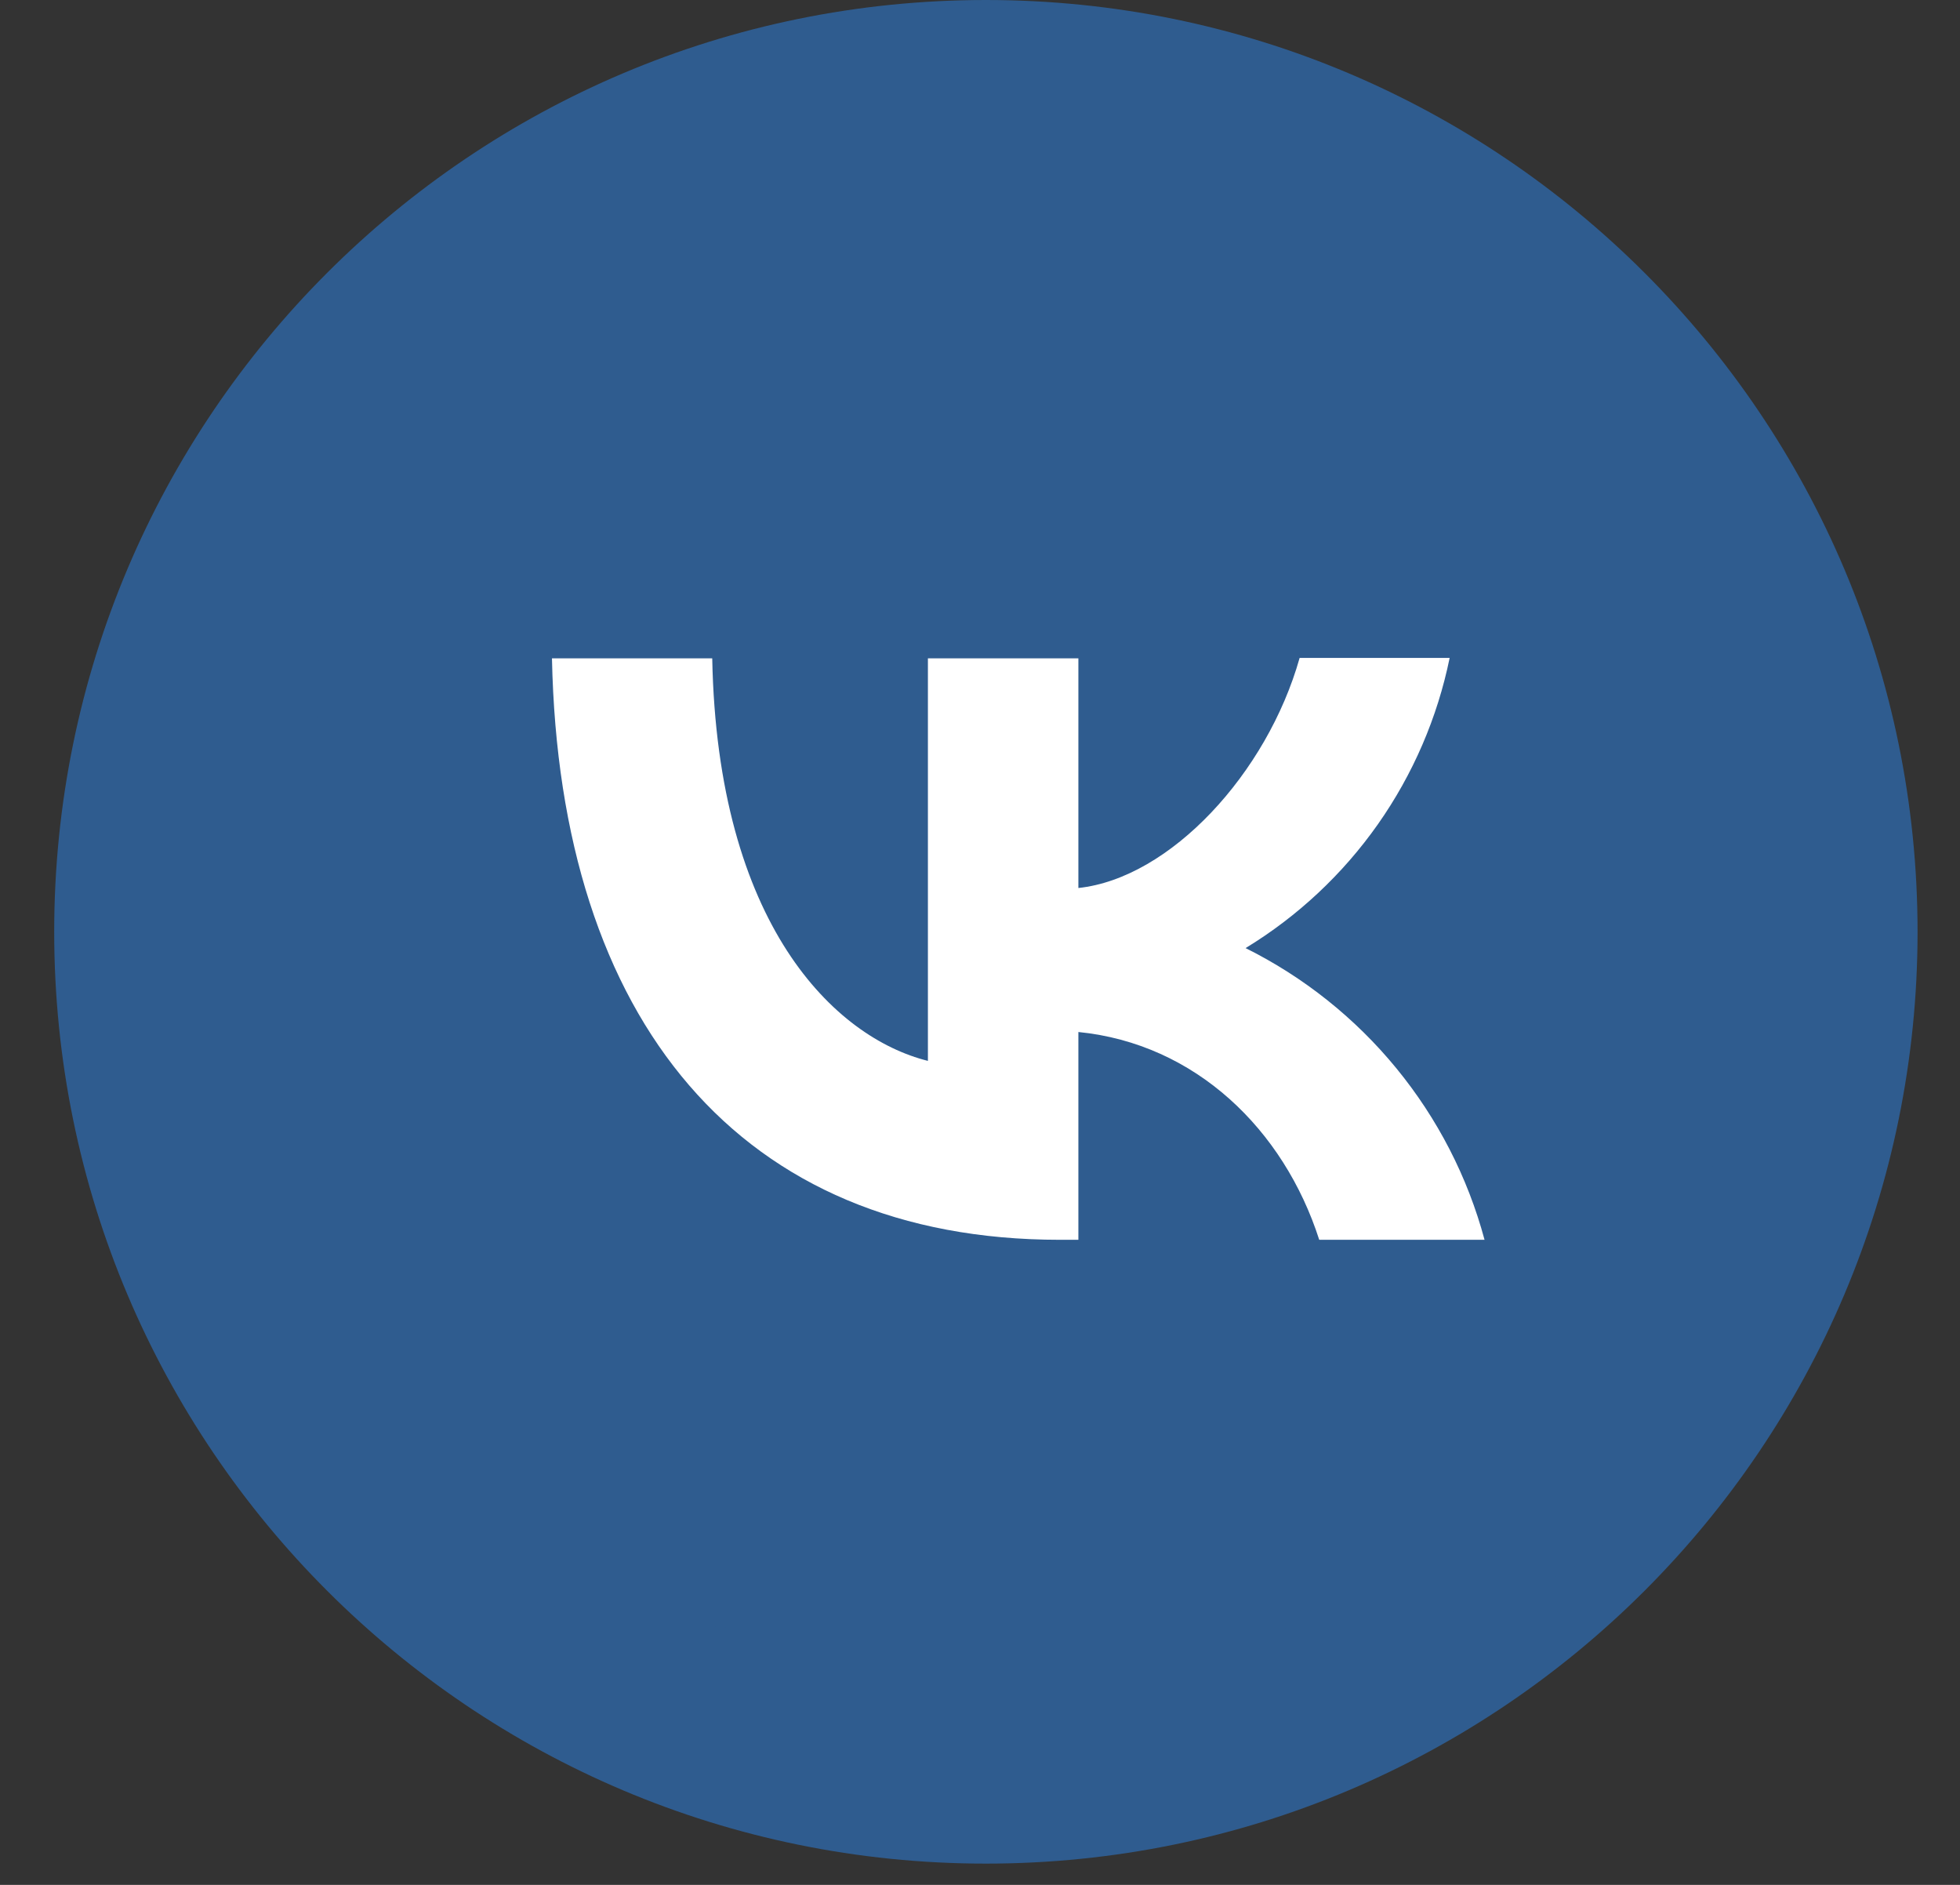
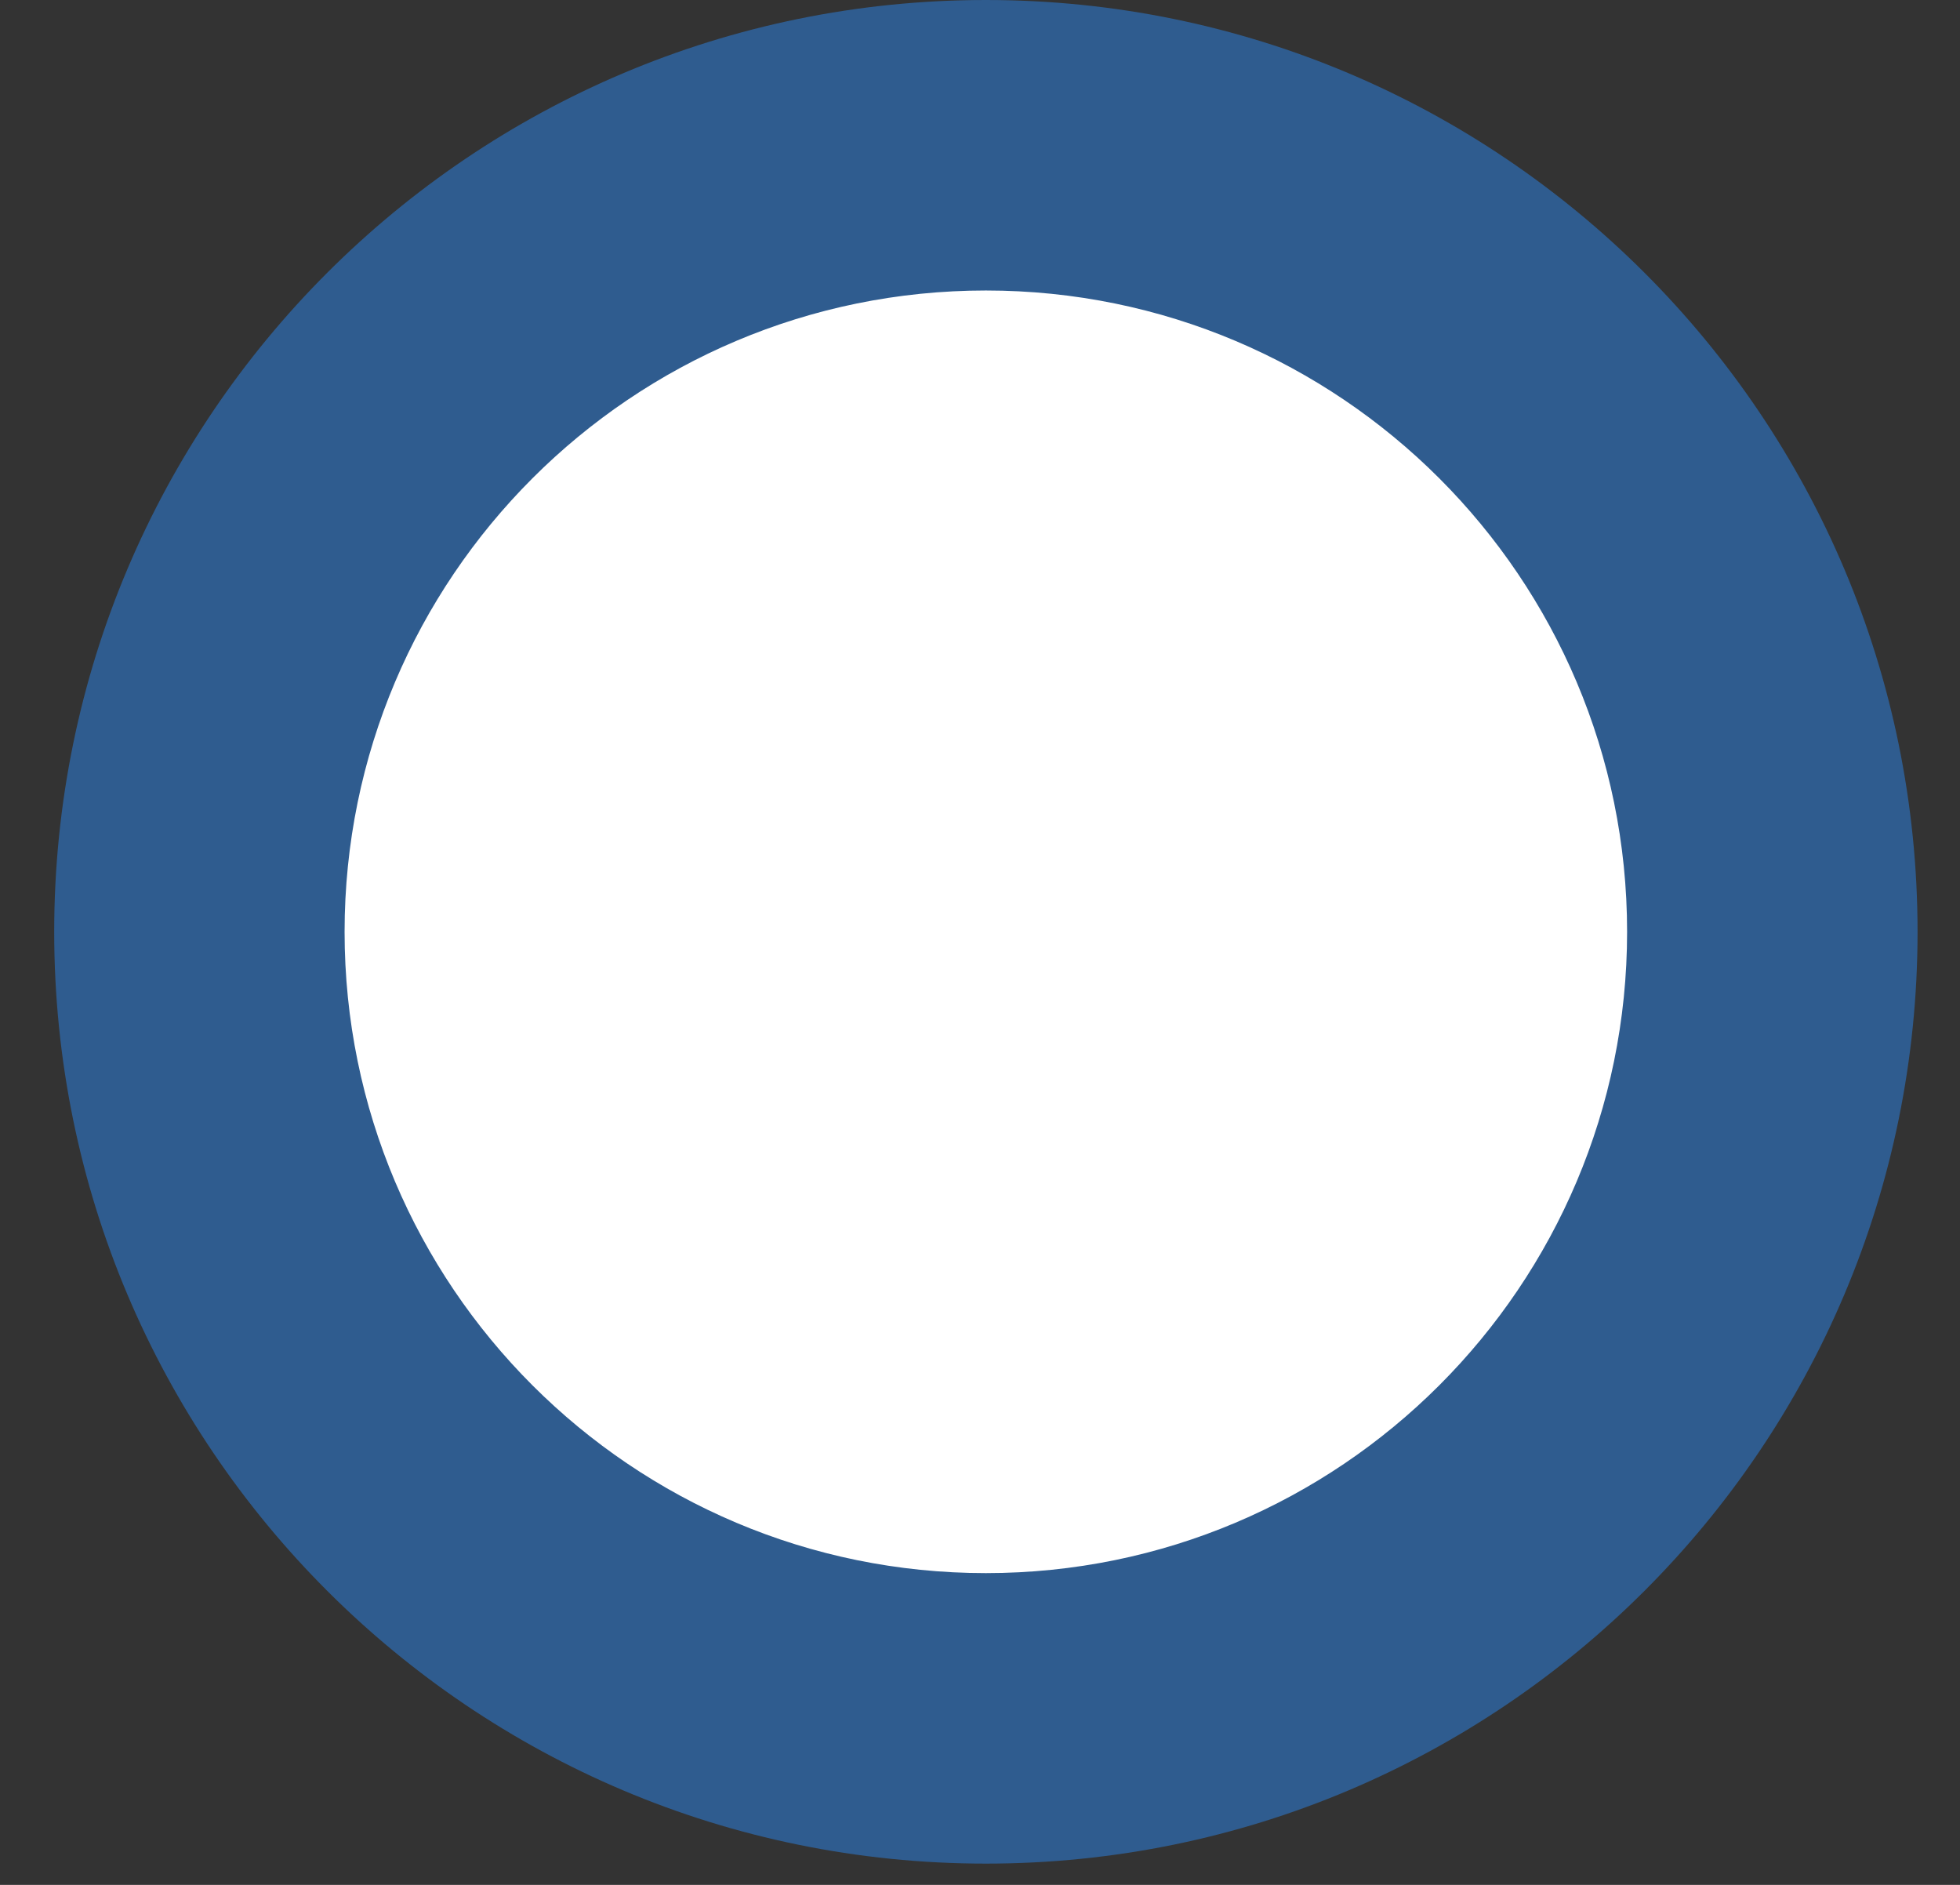
<svg xmlns="http://www.w3.org/2000/svg" width="26" height="25" viewBox="0 0 26 25" fill="none">
  <rect x="0" y="0" width="26" height="25" fill="#333333" stroke="none" />
  <circle cx="12.86" cy="12.86" r="10.86" fill="white" />
  <path d="M25.437 12.359C25.437 19.185 19.903 24.718 13.078 24.718C6.252 24.718 0.719 19.185 0.719 12.359C0.719 5.533 6.252 0 13.078 0C19.903 0 25.437 5.533 25.437 12.359ZM4.571 12.359C4.571 17.057 8.38 20.865 13.078 20.865C17.776 20.865 21.584 17.057 21.584 12.359C21.584 7.661 17.776 3.853 13.078 3.853C8.38 3.853 4.571 7.661 4.571 12.359Z" fill="#2F5C8F" />
-   <path d="M5.493 4.388C4.195 5.698 4.195 7.792 4.195 11.988V12.73C4.195 16.919 4.195 19.014 5.493 20.331C6.803 21.628 8.898 21.628 13.094 21.628H13.835C18.025 21.628 20.12 21.628 21.436 20.331C22.734 19.02 22.734 16.926 22.734 12.73V11.988C22.734 7.799 22.734 5.704 21.436 4.388C20.126 3.09 18.031 3.09 13.835 3.09H13.094C8.904 3.09 6.809 3.09 5.493 4.388ZM7.322 8.732H9.448C9.516 12.266 11.073 13.762 12.309 14.071V8.732H14.305V11.778C15.522 11.648 16.808 10.258 17.24 8.726H19.23C19.068 9.519 18.744 10.27 18.278 10.933C17.812 11.595 17.215 12.154 16.523 12.575C17.295 12.959 17.977 13.503 18.523 14.169C19.07 14.836 19.469 15.611 19.693 16.444H17.5C17.03 14.979 15.856 13.842 14.305 13.688V16.444H14.058C9.831 16.444 7.421 13.552 7.322 8.732Z" fill="#2F5C8F" />
</svg>